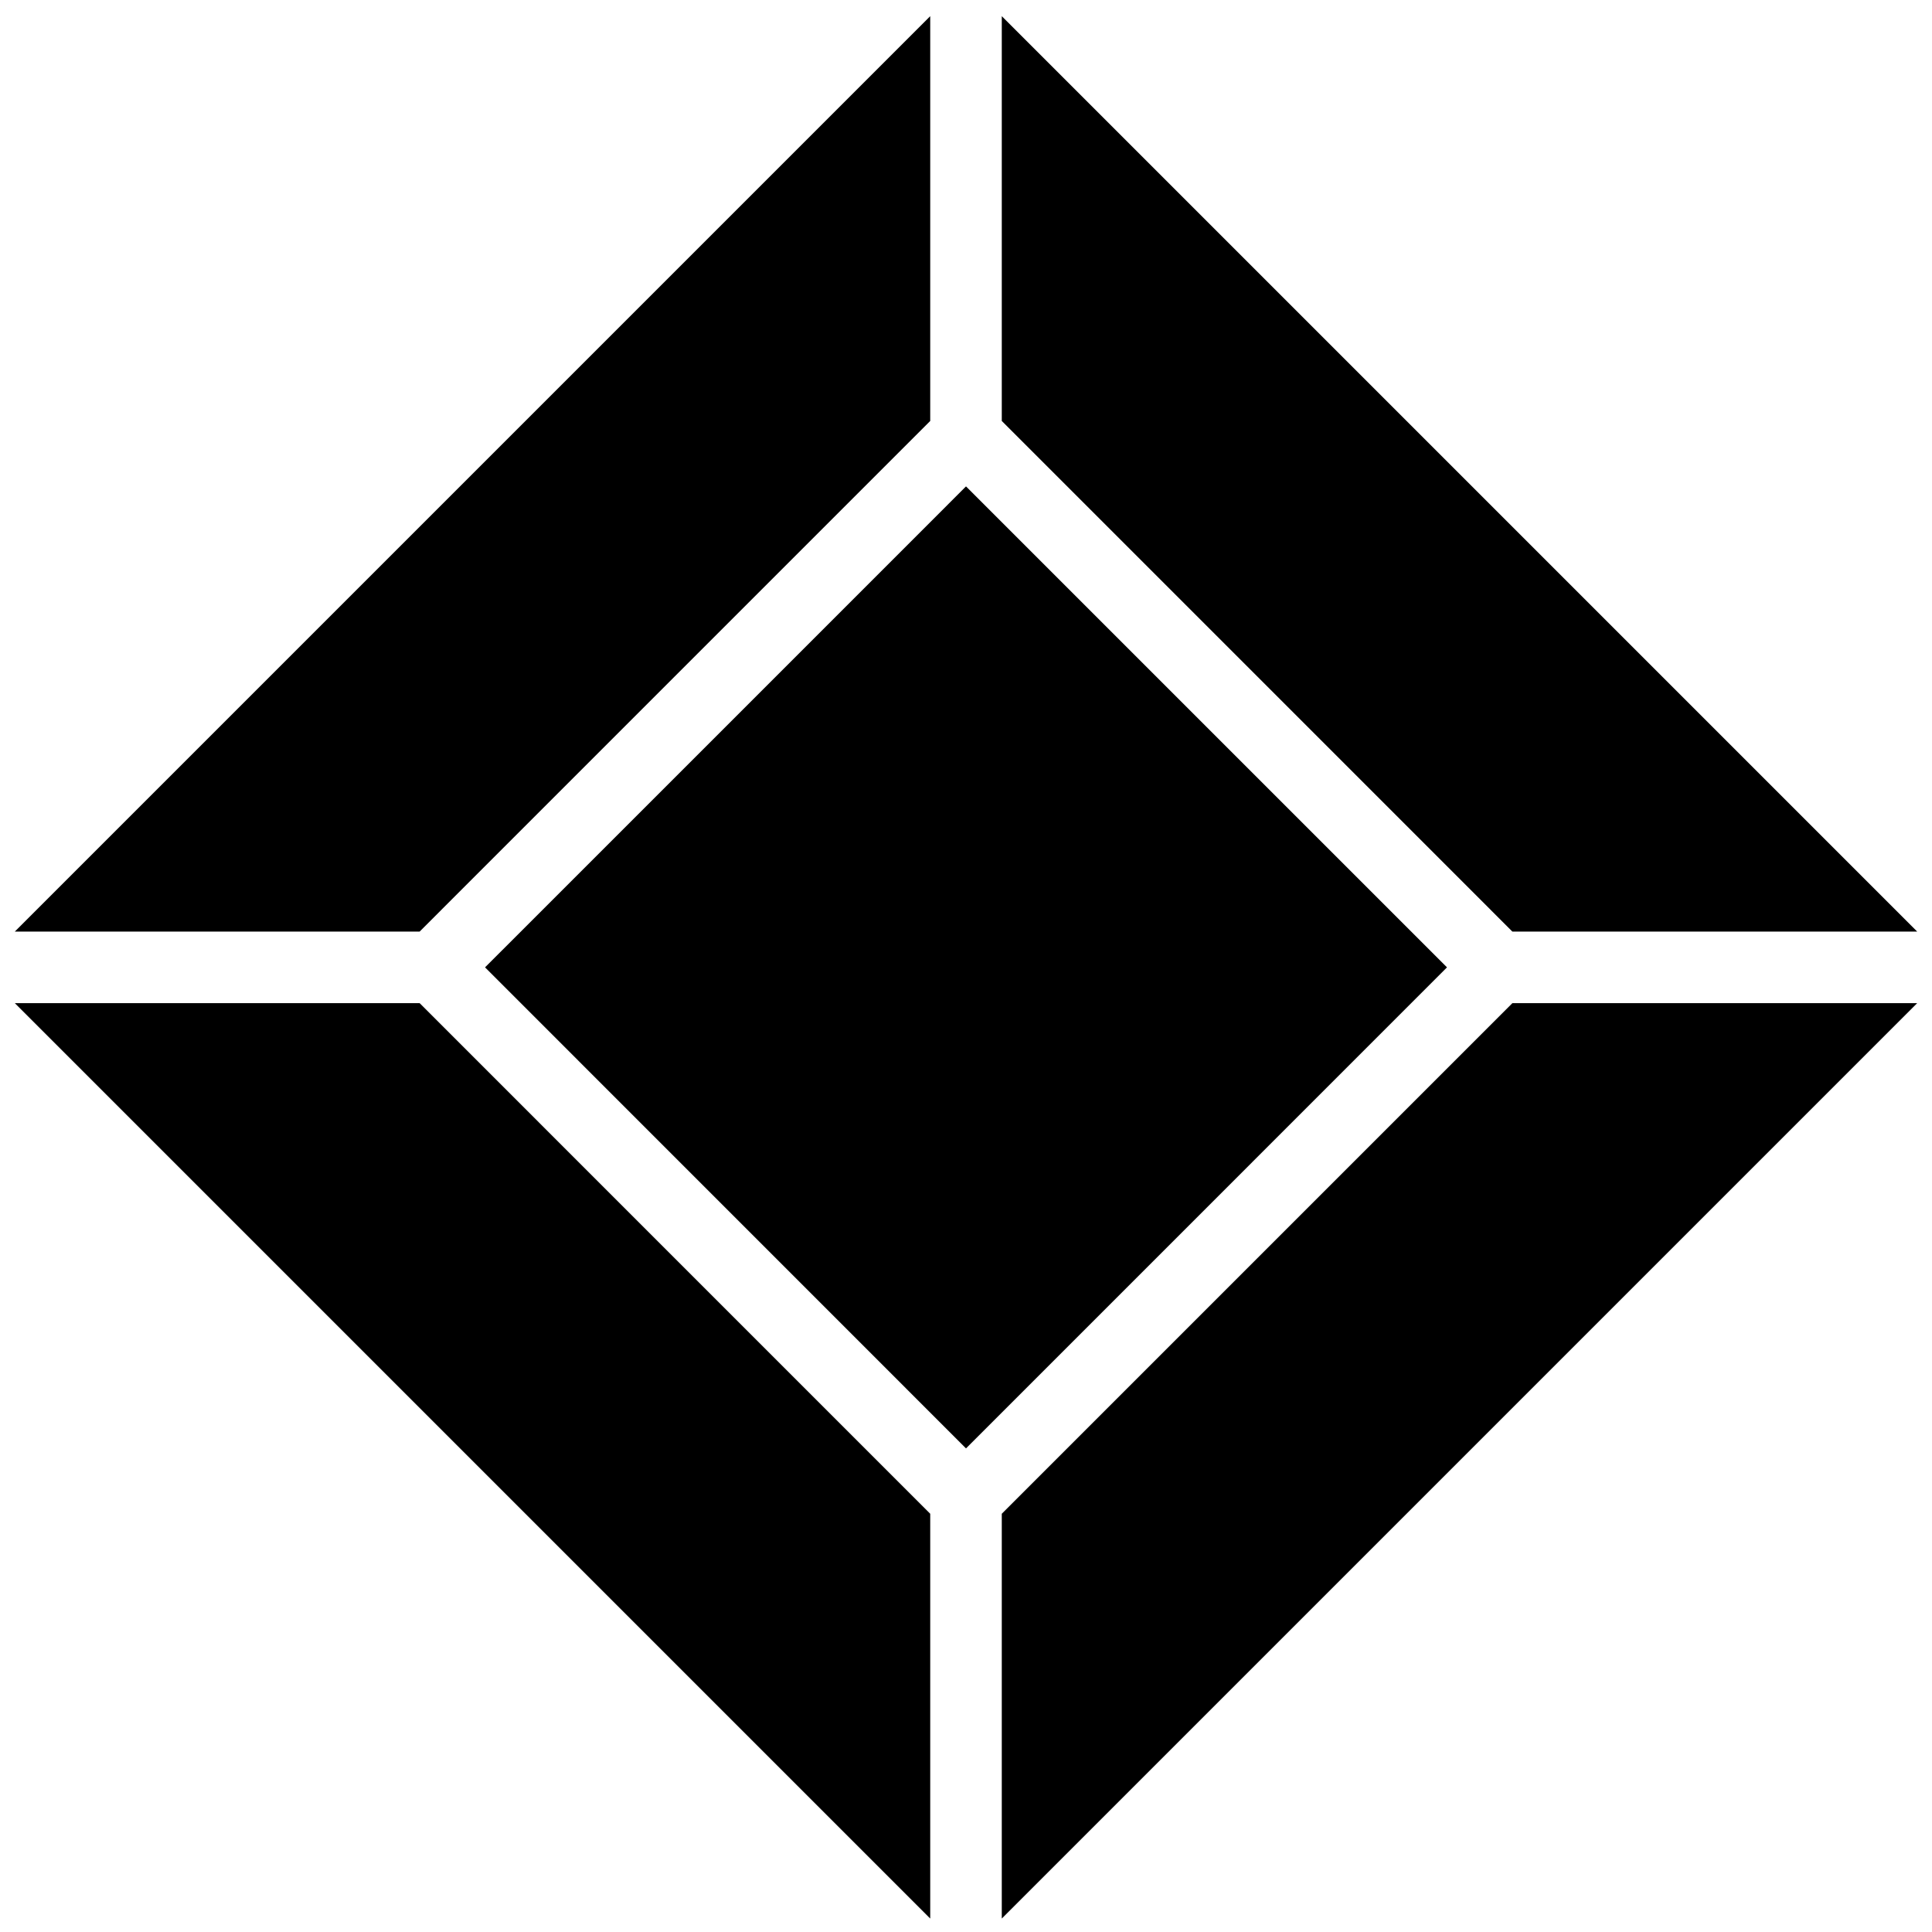
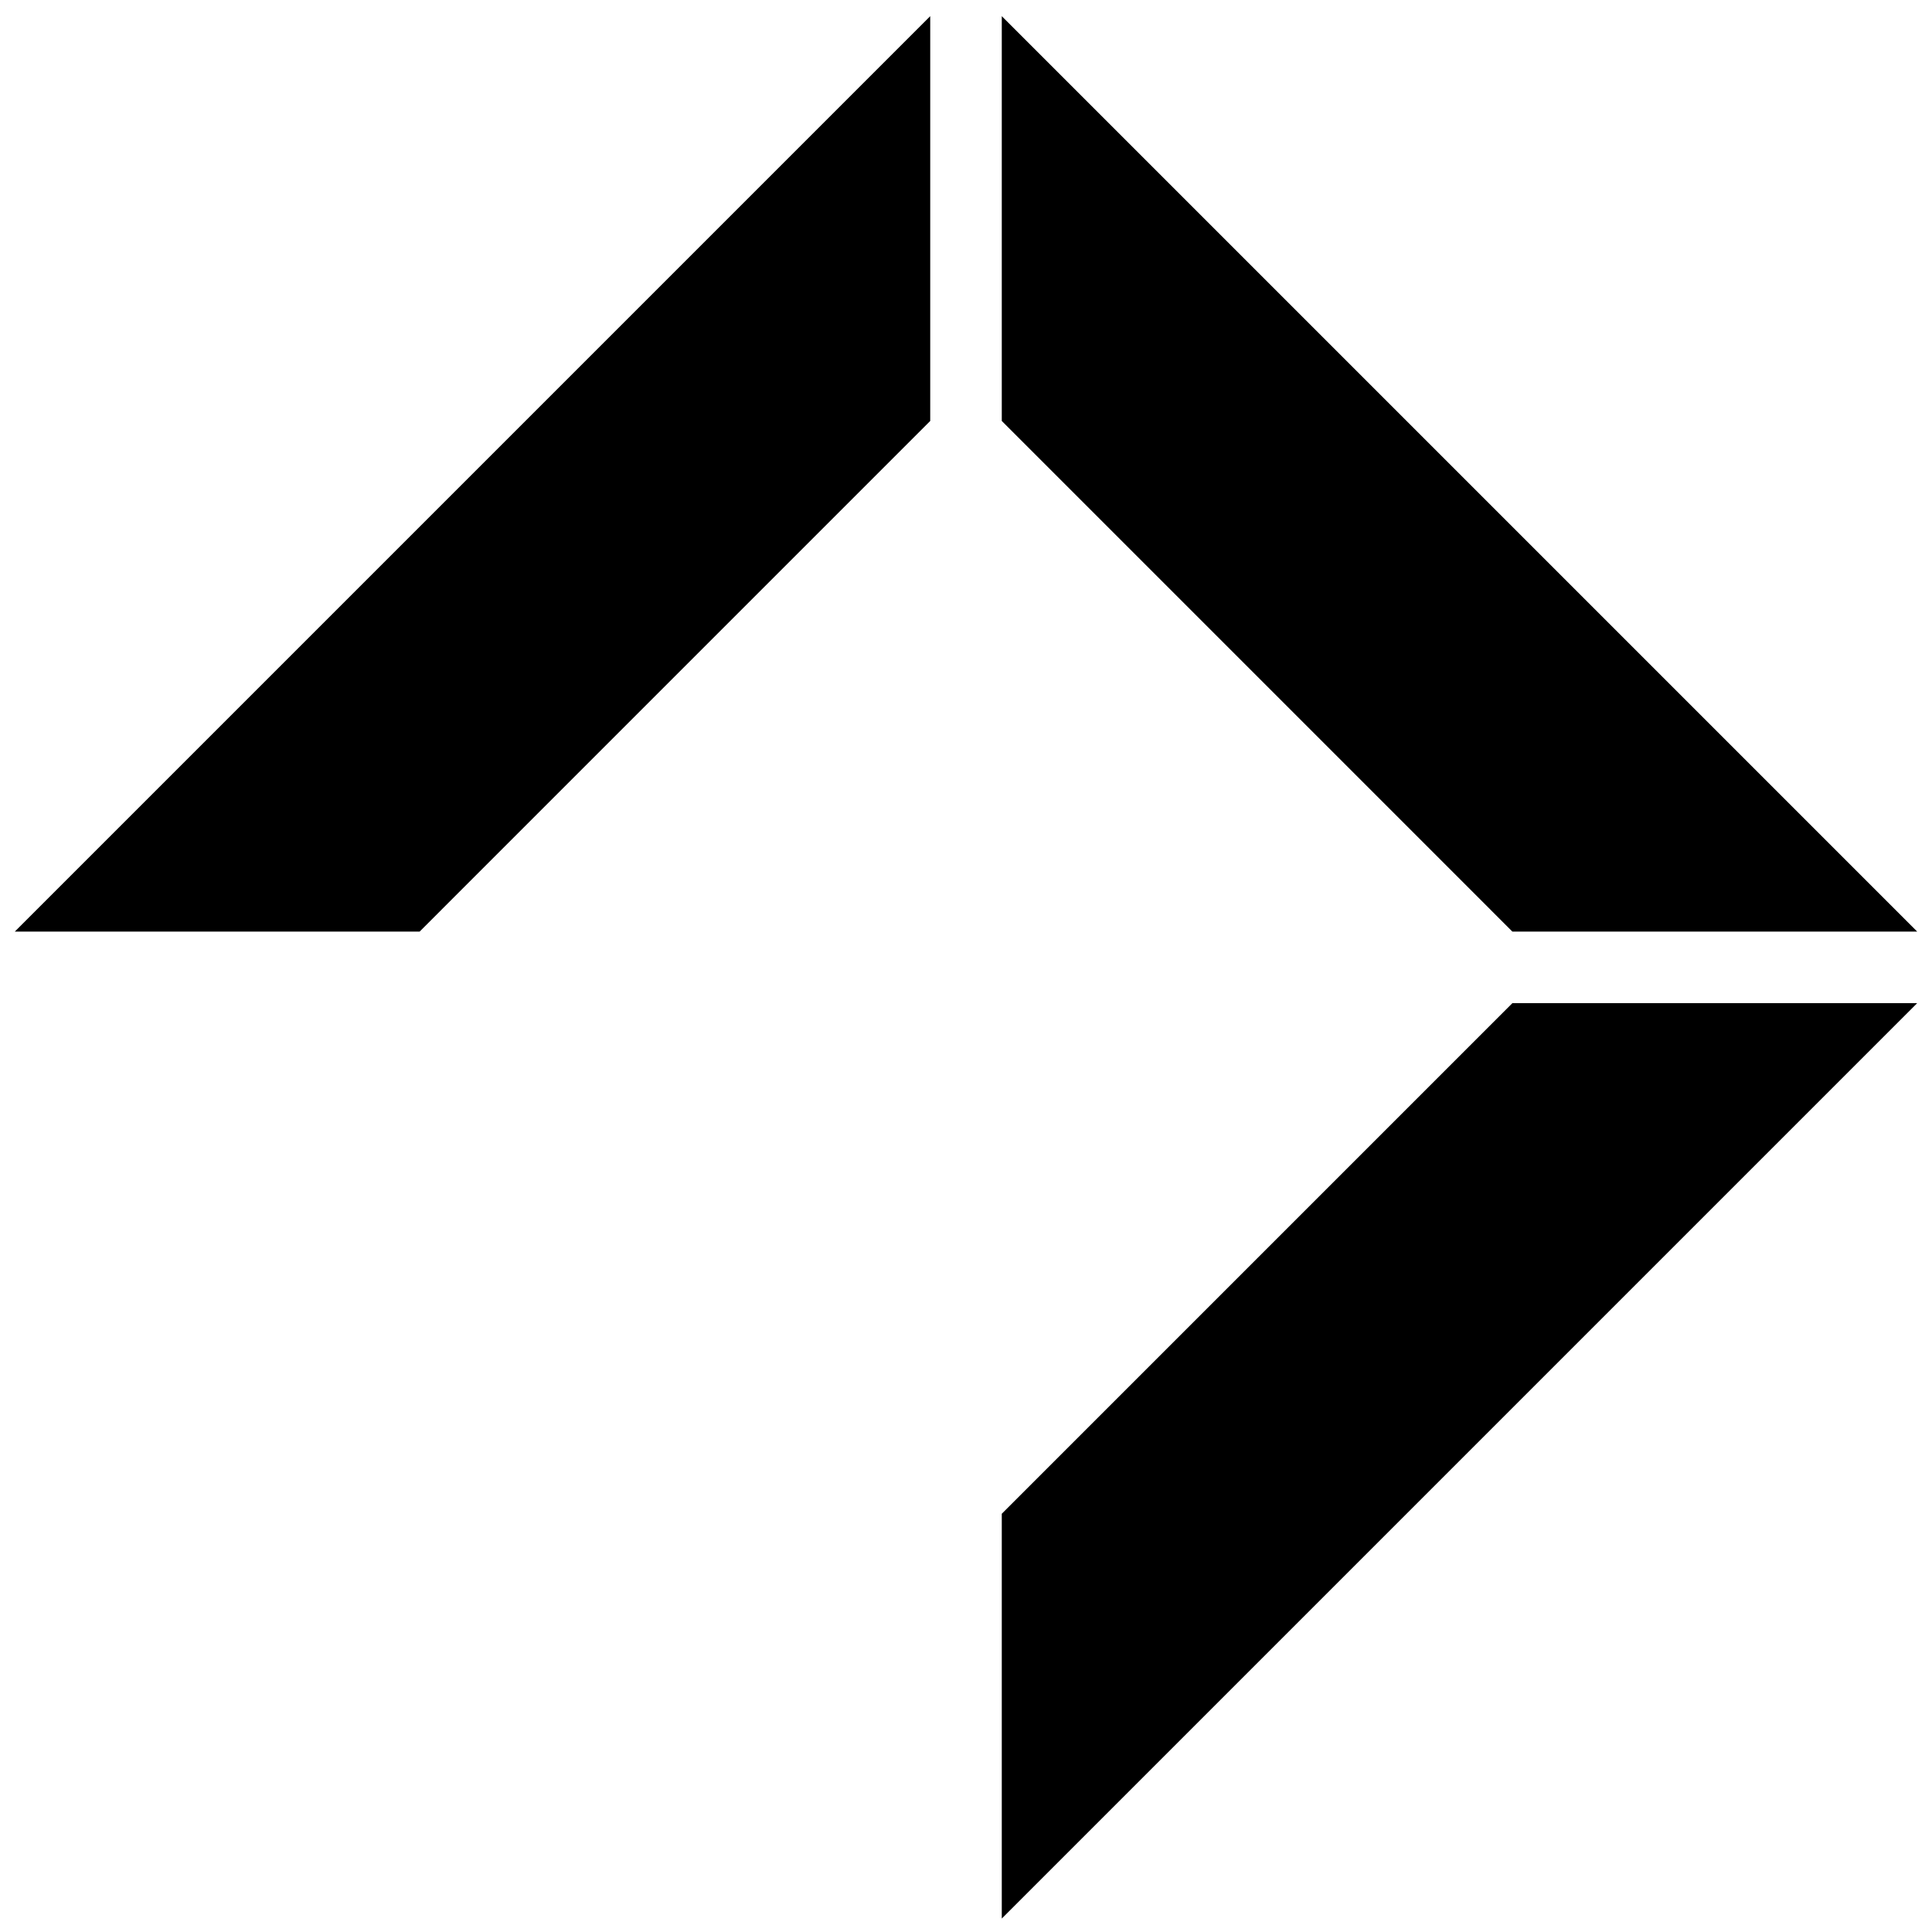
<svg xmlns="http://www.w3.org/2000/svg" height="54px" version="1.1" viewBox="0 0 54 54" width="54px">
  <title />
  <desc />
  <defs />
  <g fill="none" fill-rule="evenodd" id="Page-1" stroke="none" stroke-width="1">
    <g fill="#000000" id="Icons" transform="translate(-723, -604)">
      <g id="26--Diamond--(precious,-stone,-gem,-jewelry,-diamond)" transform="translate(723, 604)">
-         <polygon id="Fill-570" points="26 42.31 18.864 35.174 11.729 28.038 0.414 28.038 26 53.624" />
        <polygon id="Fill-572" points="11.729 26.038 18.864 18.902 26 11.766 26 0.452 0.414 26.038" />
-         <polygon id="Fill-574" points="33.722 33.761 40.444 27.038 33.722 20.317 27 13.595 20.279 20.317 13.557 27.038 20.279 33.761 27 40.483" />
        <polygon id="Fill-576" points="28 0.452 28 11.766 35.136 18.902 42.271 26.038 53.586 26.038" />
        <polygon id="Fill-578" points="42.272 28.038 35.136 35.174 28 42.31 28 53.624 53.586 28.038" />
      </g>
    </g>
  </g>
</svg>